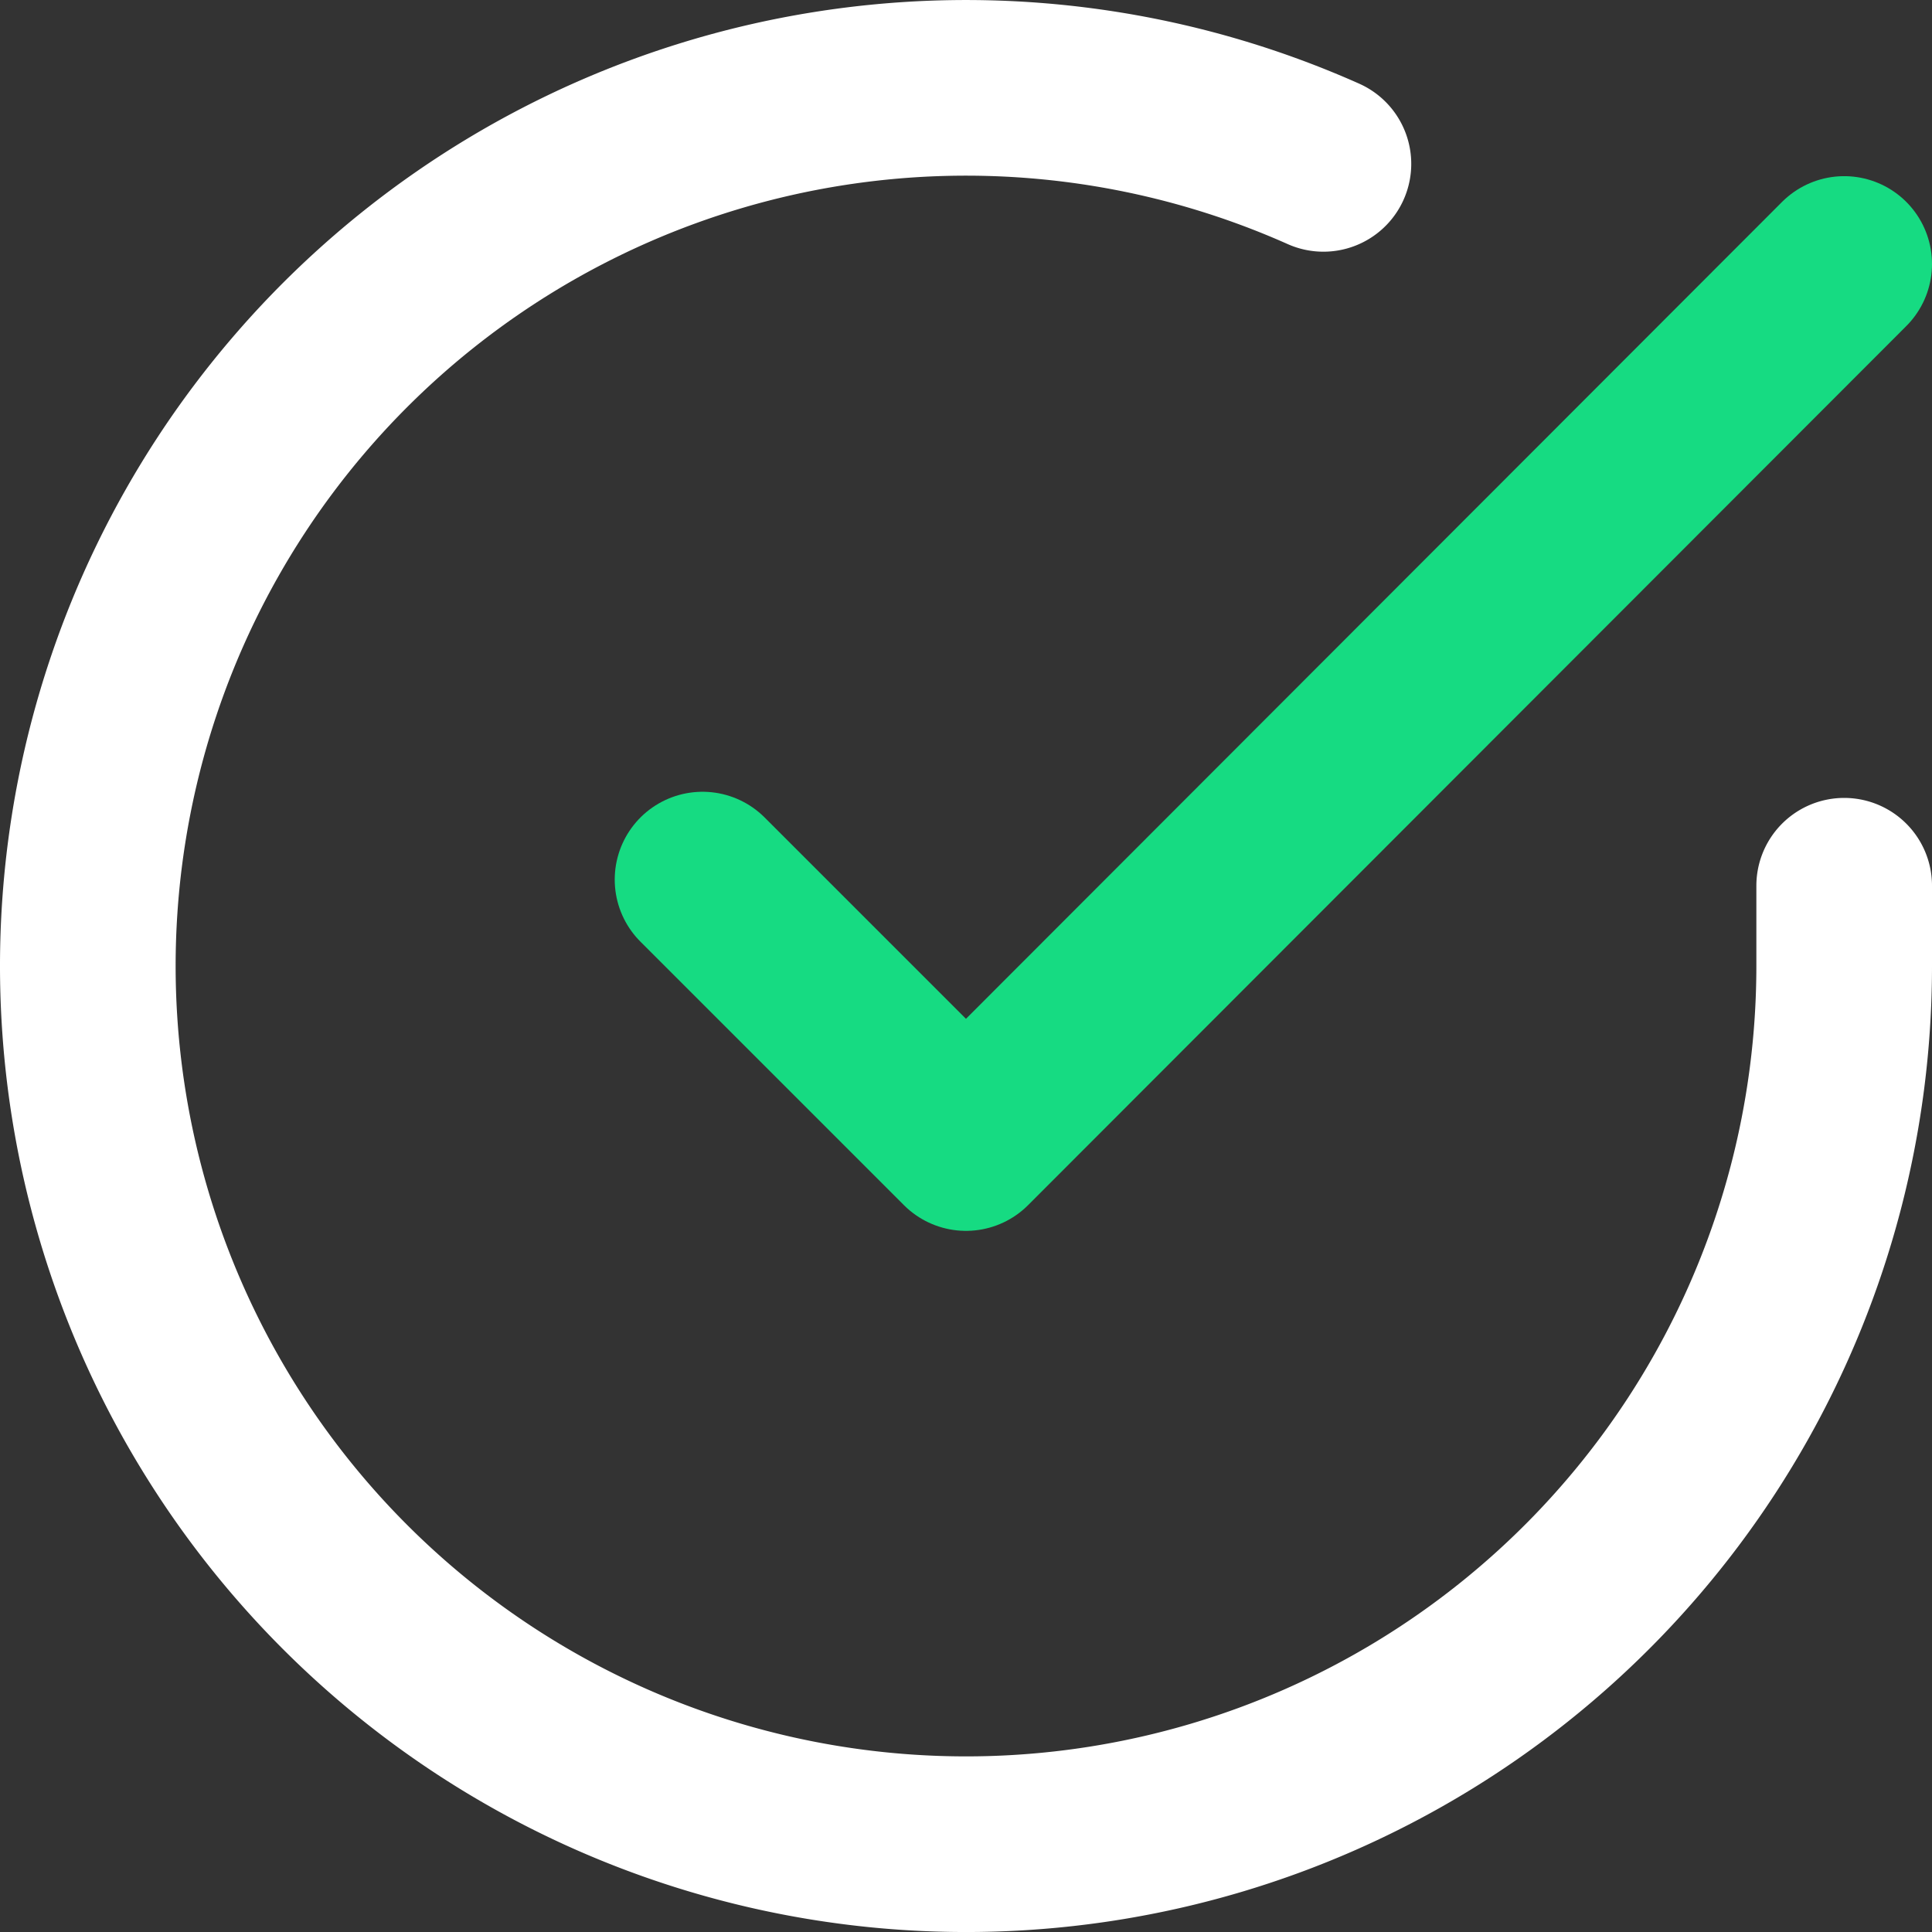
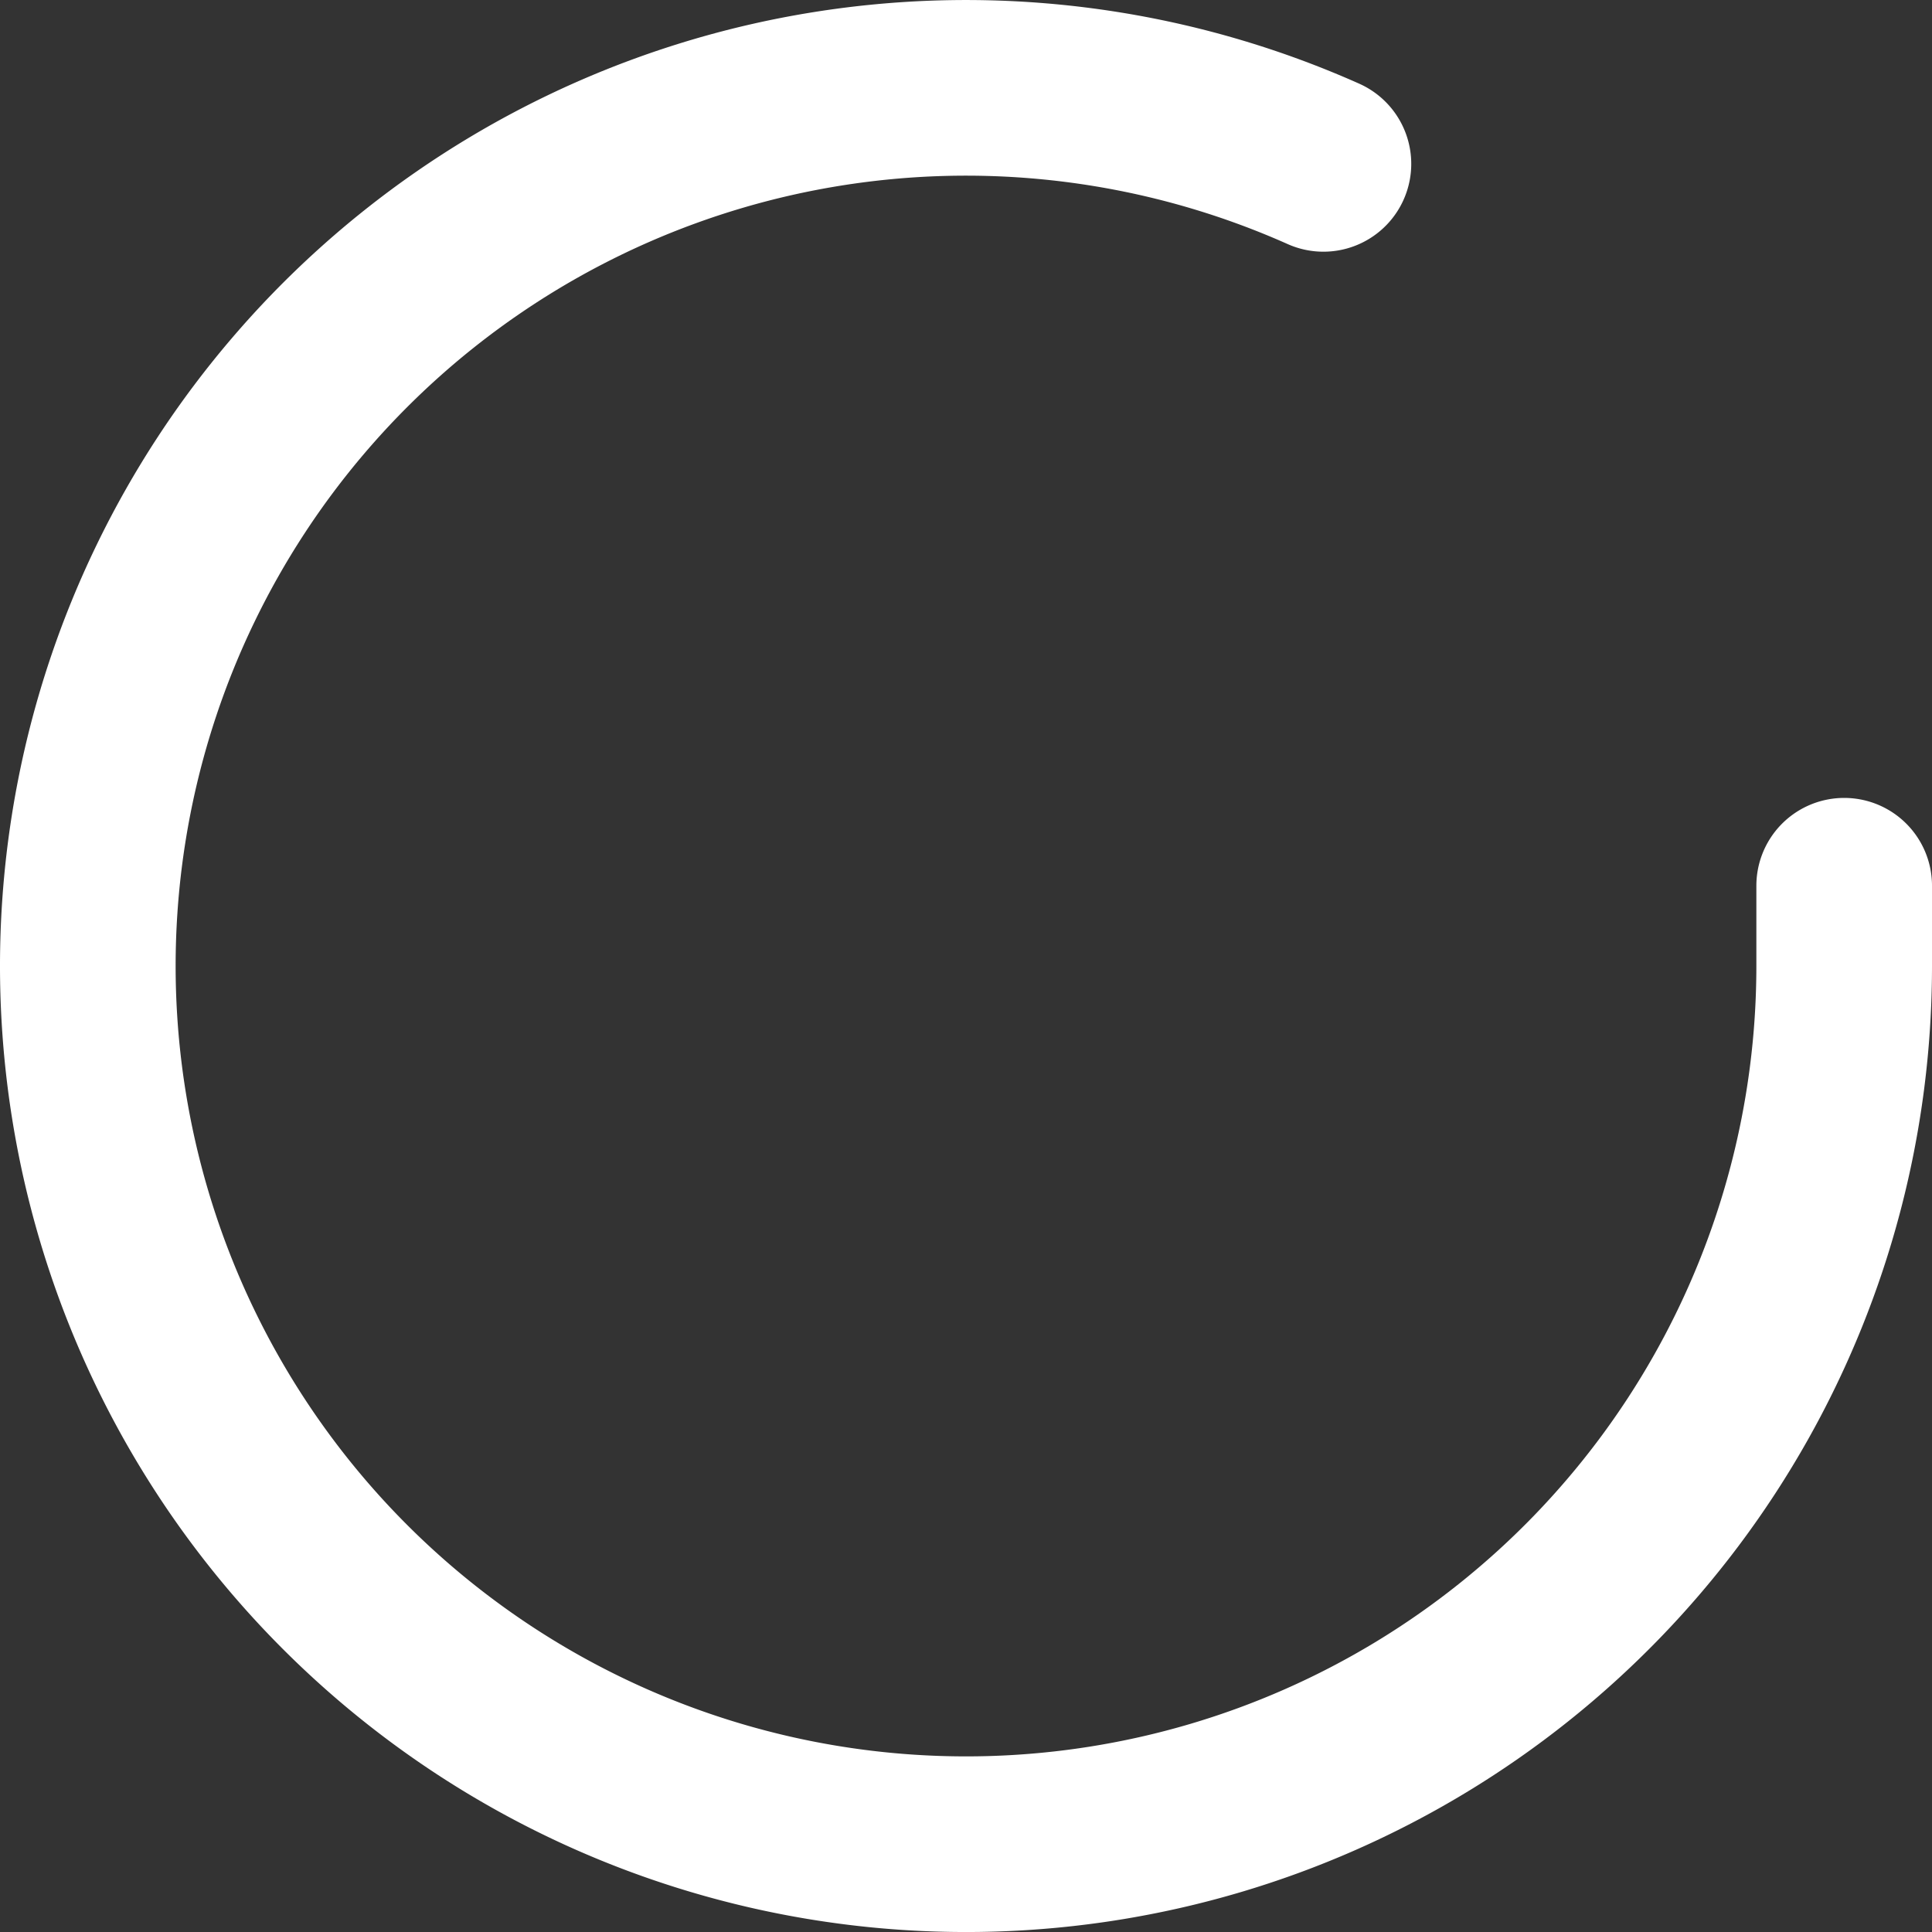
<svg xmlns="http://www.w3.org/2000/svg" width="22" height="22" fill="none">
  <rect width="100%" height="100%" fill="#333333" stroke="none" />
  <path d="M21 10.086v.92a10 10 0 11-5.93-9.14" stroke="#fff" stroke-width="2" stroke-linecap="round" stroke-linejoin="round" />
-   <path d="M21 3.006l-10 10.01-3-3" stroke="#16DB82" stroke-width="2" stroke-linecap="round" stroke-linejoin="round" />
</svg>